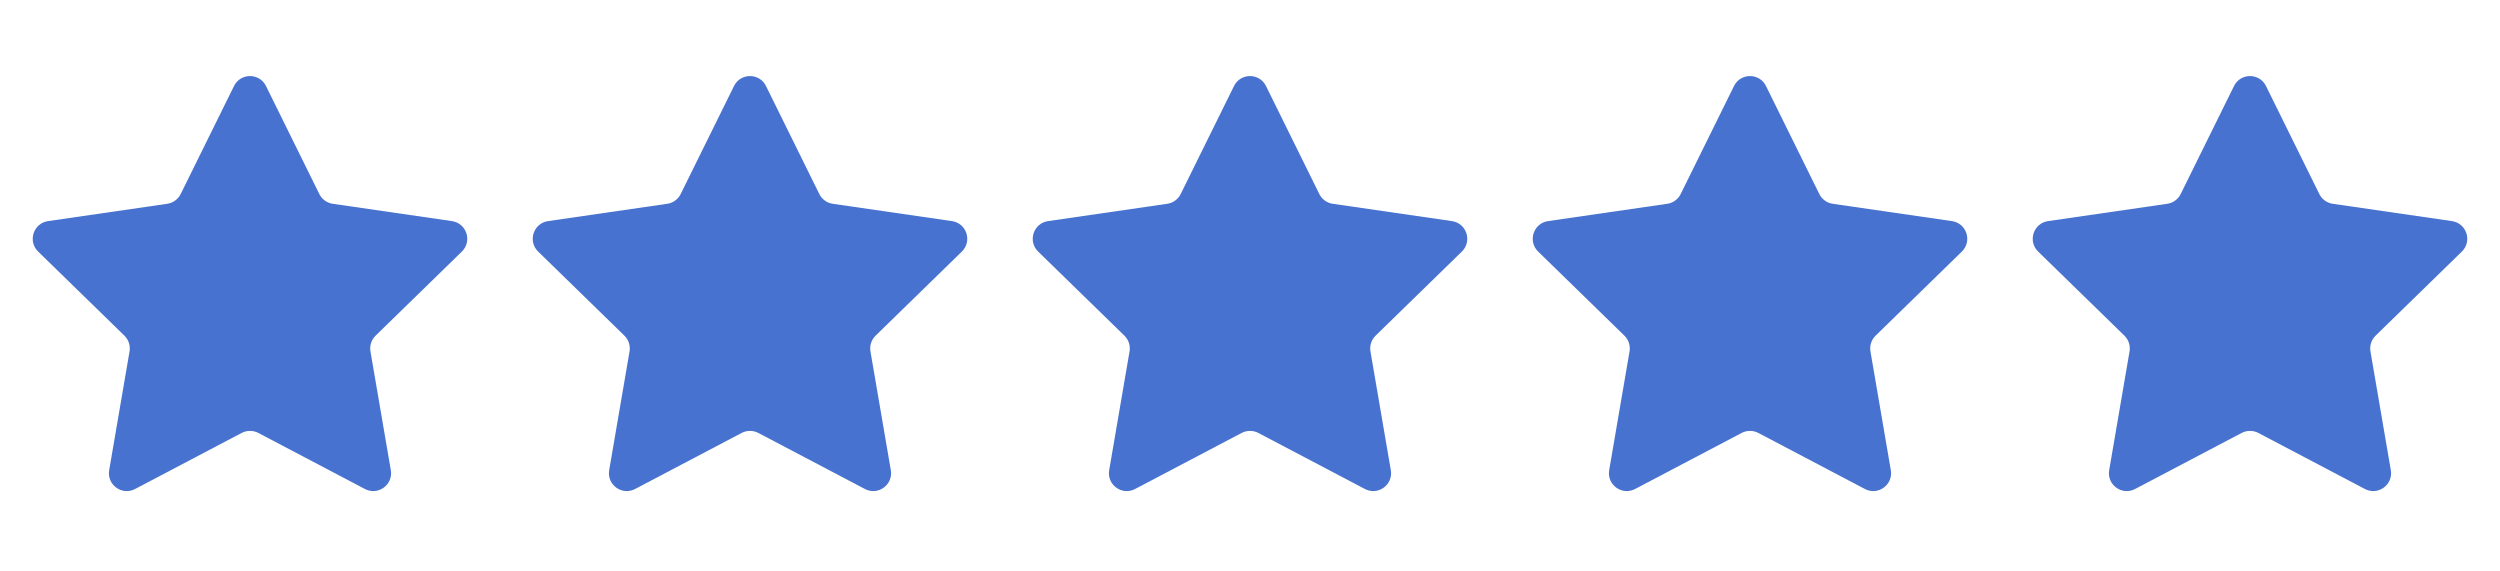
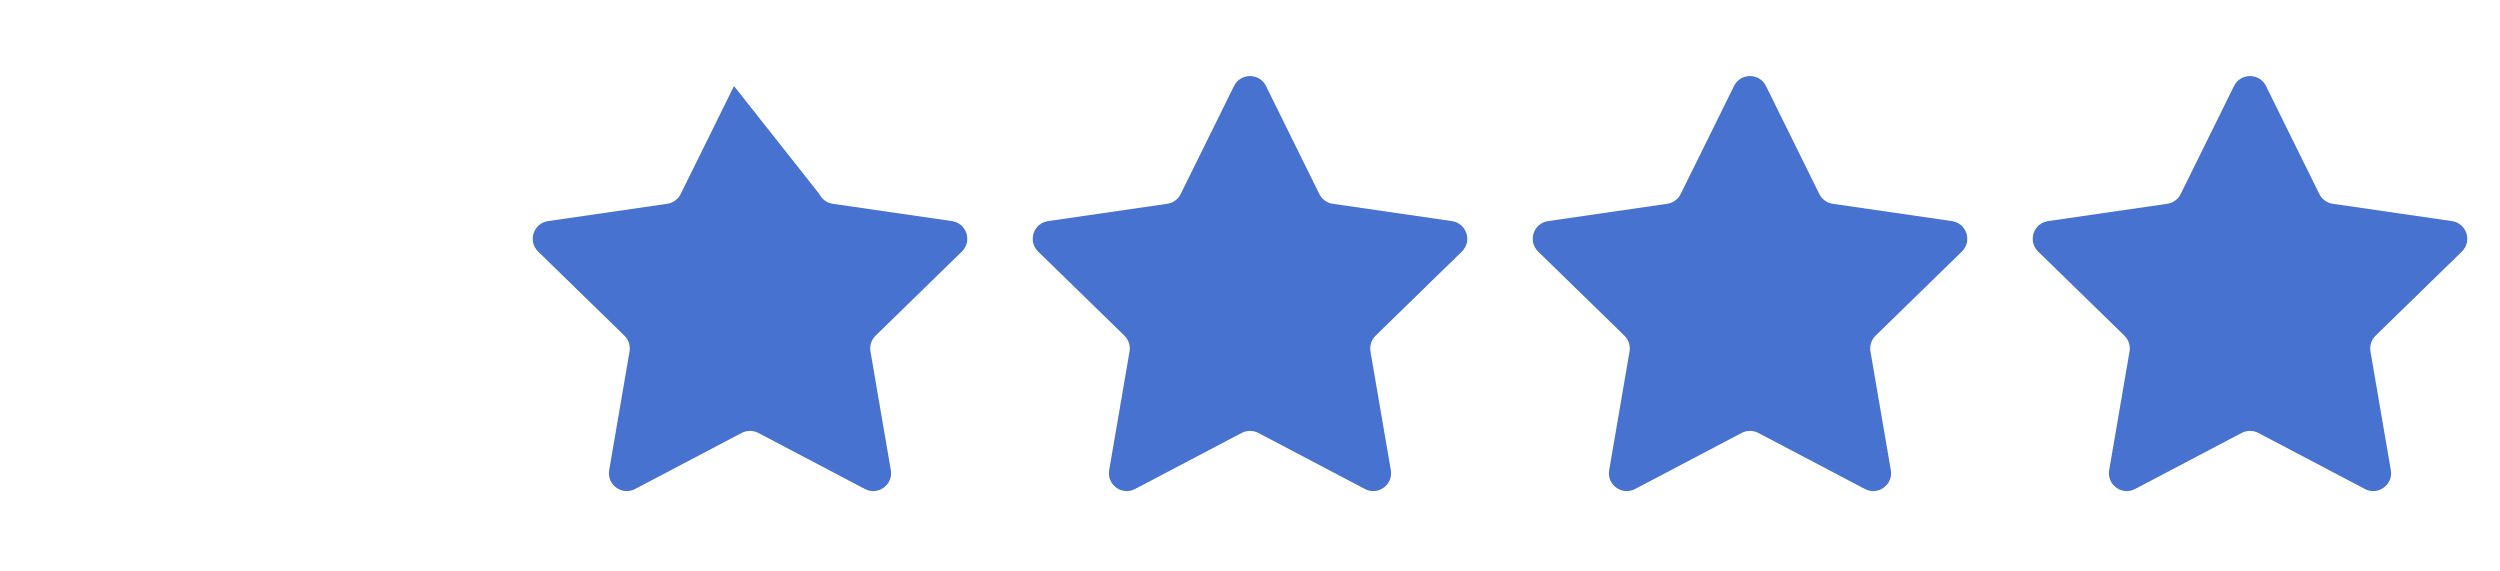
<svg xmlns="http://www.w3.org/2000/svg" width="70" height="16" viewBox="0 0 70 16" fill="none">
-   <path d="M6.552 2.409C6.735 2.037 7.265 2.037 7.448 2.409L8.941 5.433C9.014 5.58 9.154 5.683 9.317 5.706L12.655 6.191C13.065 6.251 13.229 6.755 12.932 7.044L10.517 9.398C10.399 9.513 10.345 9.679 10.373 9.841L10.943 13.165C11.013 13.573 10.585 13.885 10.218 13.692L7.233 12.122C7.087 12.046 6.913 12.046 6.767 12.122L3.782 13.692C3.415 13.885 2.987 13.573 3.057 13.165L3.627 9.841C3.655 9.679 3.601 9.513 3.483 9.398L1.068 7.044C0.771 6.755 0.935 6.251 1.345 6.191L4.683 5.706C4.845 5.683 4.986 5.58 5.059 5.433L6.552 2.409Z" fill="#4772D0" />
-   <path d="M20.552 2.409C20.735 2.037 21.265 2.037 21.448 2.409L22.941 5.433C23.014 5.58 23.154 5.683 23.317 5.706L26.655 6.191C27.065 6.251 27.229 6.755 26.932 7.044L24.517 9.398C24.399 9.513 24.345 9.679 24.373 9.841L24.943 13.165C25.013 13.573 24.585 13.885 24.218 13.692L21.233 12.122C21.087 12.046 20.913 12.046 20.767 12.122L17.782 13.692C17.415 13.885 16.987 13.573 17.057 13.165L17.627 9.841C17.655 9.679 17.601 9.513 17.483 9.398L15.068 7.044C14.771 6.755 14.935 6.251 15.345 6.191L18.683 5.706C18.846 5.683 18.986 5.58 19.059 5.433L20.552 2.409Z" fill="#4772D0" />
+   <path d="M20.552 2.409L22.941 5.433C23.014 5.58 23.154 5.683 23.317 5.706L26.655 6.191C27.065 6.251 27.229 6.755 26.932 7.044L24.517 9.398C24.399 9.513 24.345 9.679 24.373 9.841L24.943 13.165C25.013 13.573 24.585 13.885 24.218 13.692L21.233 12.122C21.087 12.046 20.913 12.046 20.767 12.122L17.782 13.692C17.415 13.885 16.987 13.573 17.057 13.165L17.627 9.841C17.655 9.679 17.601 9.513 17.483 9.398L15.068 7.044C14.771 6.755 14.935 6.251 15.345 6.191L18.683 5.706C18.846 5.683 18.986 5.58 19.059 5.433L20.552 2.409Z" fill="#4772D0" />
  <path d="M34.552 2.409C34.735 2.037 35.265 2.037 35.448 2.409L36.941 5.433C37.014 5.58 37.154 5.683 37.317 5.706L40.655 6.191C41.065 6.251 41.229 6.755 40.932 7.044L38.517 9.398C38.399 9.513 38.345 9.679 38.373 9.841L38.943 13.165C39.013 13.573 38.585 13.885 38.218 13.692L35.233 12.122C35.087 12.046 34.913 12.046 34.767 12.122L31.782 13.692C31.415 13.885 30.987 13.573 31.057 13.165L31.627 9.841C31.655 9.679 31.601 9.513 31.483 9.398L29.068 7.044C28.771 6.755 28.935 6.251 29.345 6.191L32.683 5.706C32.846 5.683 32.986 5.58 33.059 5.433L34.552 2.409Z" fill="#4772D0" />
  <path d="M48.552 2.409C48.735 2.037 49.265 2.037 49.448 2.409L50.941 5.433C51.014 5.58 51.154 5.683 51.317 5.706L54.655 6.191C55.065 6.251 55.229 6.755 54.932 7.044L52.517 9.398C52.399 9.513 52.345 9.679 52.373 9.841L52.943 13.165C53.013 13.573 52.585 13.885 52.218 13.692L49.233 12.122C49.087 12.046 48.913 12.046 48.767 12.122L45.782 13.692C45.415 13.885 44.987 13.573 45.057 13.165L45.627 9.841C45.655 9.679 45.601 9.513 45.483 9.398L43.068 7.044C42.771 6.755 42.935 6.251 43.345 6.191L46.683 5.706C46.846 5.683 46.986 5.58 47.059 5.433L48.552 2.409Z" fill="#4772D0" />
  <path d="M62.552 2.409C62.735 2.037 63.265 2.037 63.448 2.409L64.941 5.433C65.014 5.58 65.154 5.683 65.317 5.706L68.655 6.191C69.065 6.251 69.229 6.755 68.932 7.044L66.517 9.398C66.399 9.513 66.345 9.679 66.373 9.841L66.943 13.165C67.013 13.573 66.585 13.885 66.218 13.692L63.233 12.122C63.087 12.046 62.913 12.046 62.767 12.122L59.782 13.692C59.415 13.885 58.987 13.573 59.057 13.165L59.627 9.841C59.655 9.679 59.601 9.513 59.483 9.398L57.068 7.044C56.771 6.755 56.935 6.251 57.345 6.191L60.683 5.706C60.846 5.683 60.986 5.58 61.059 5.433L62.552 2.409Z" fill="#4772D0" />
</svg>